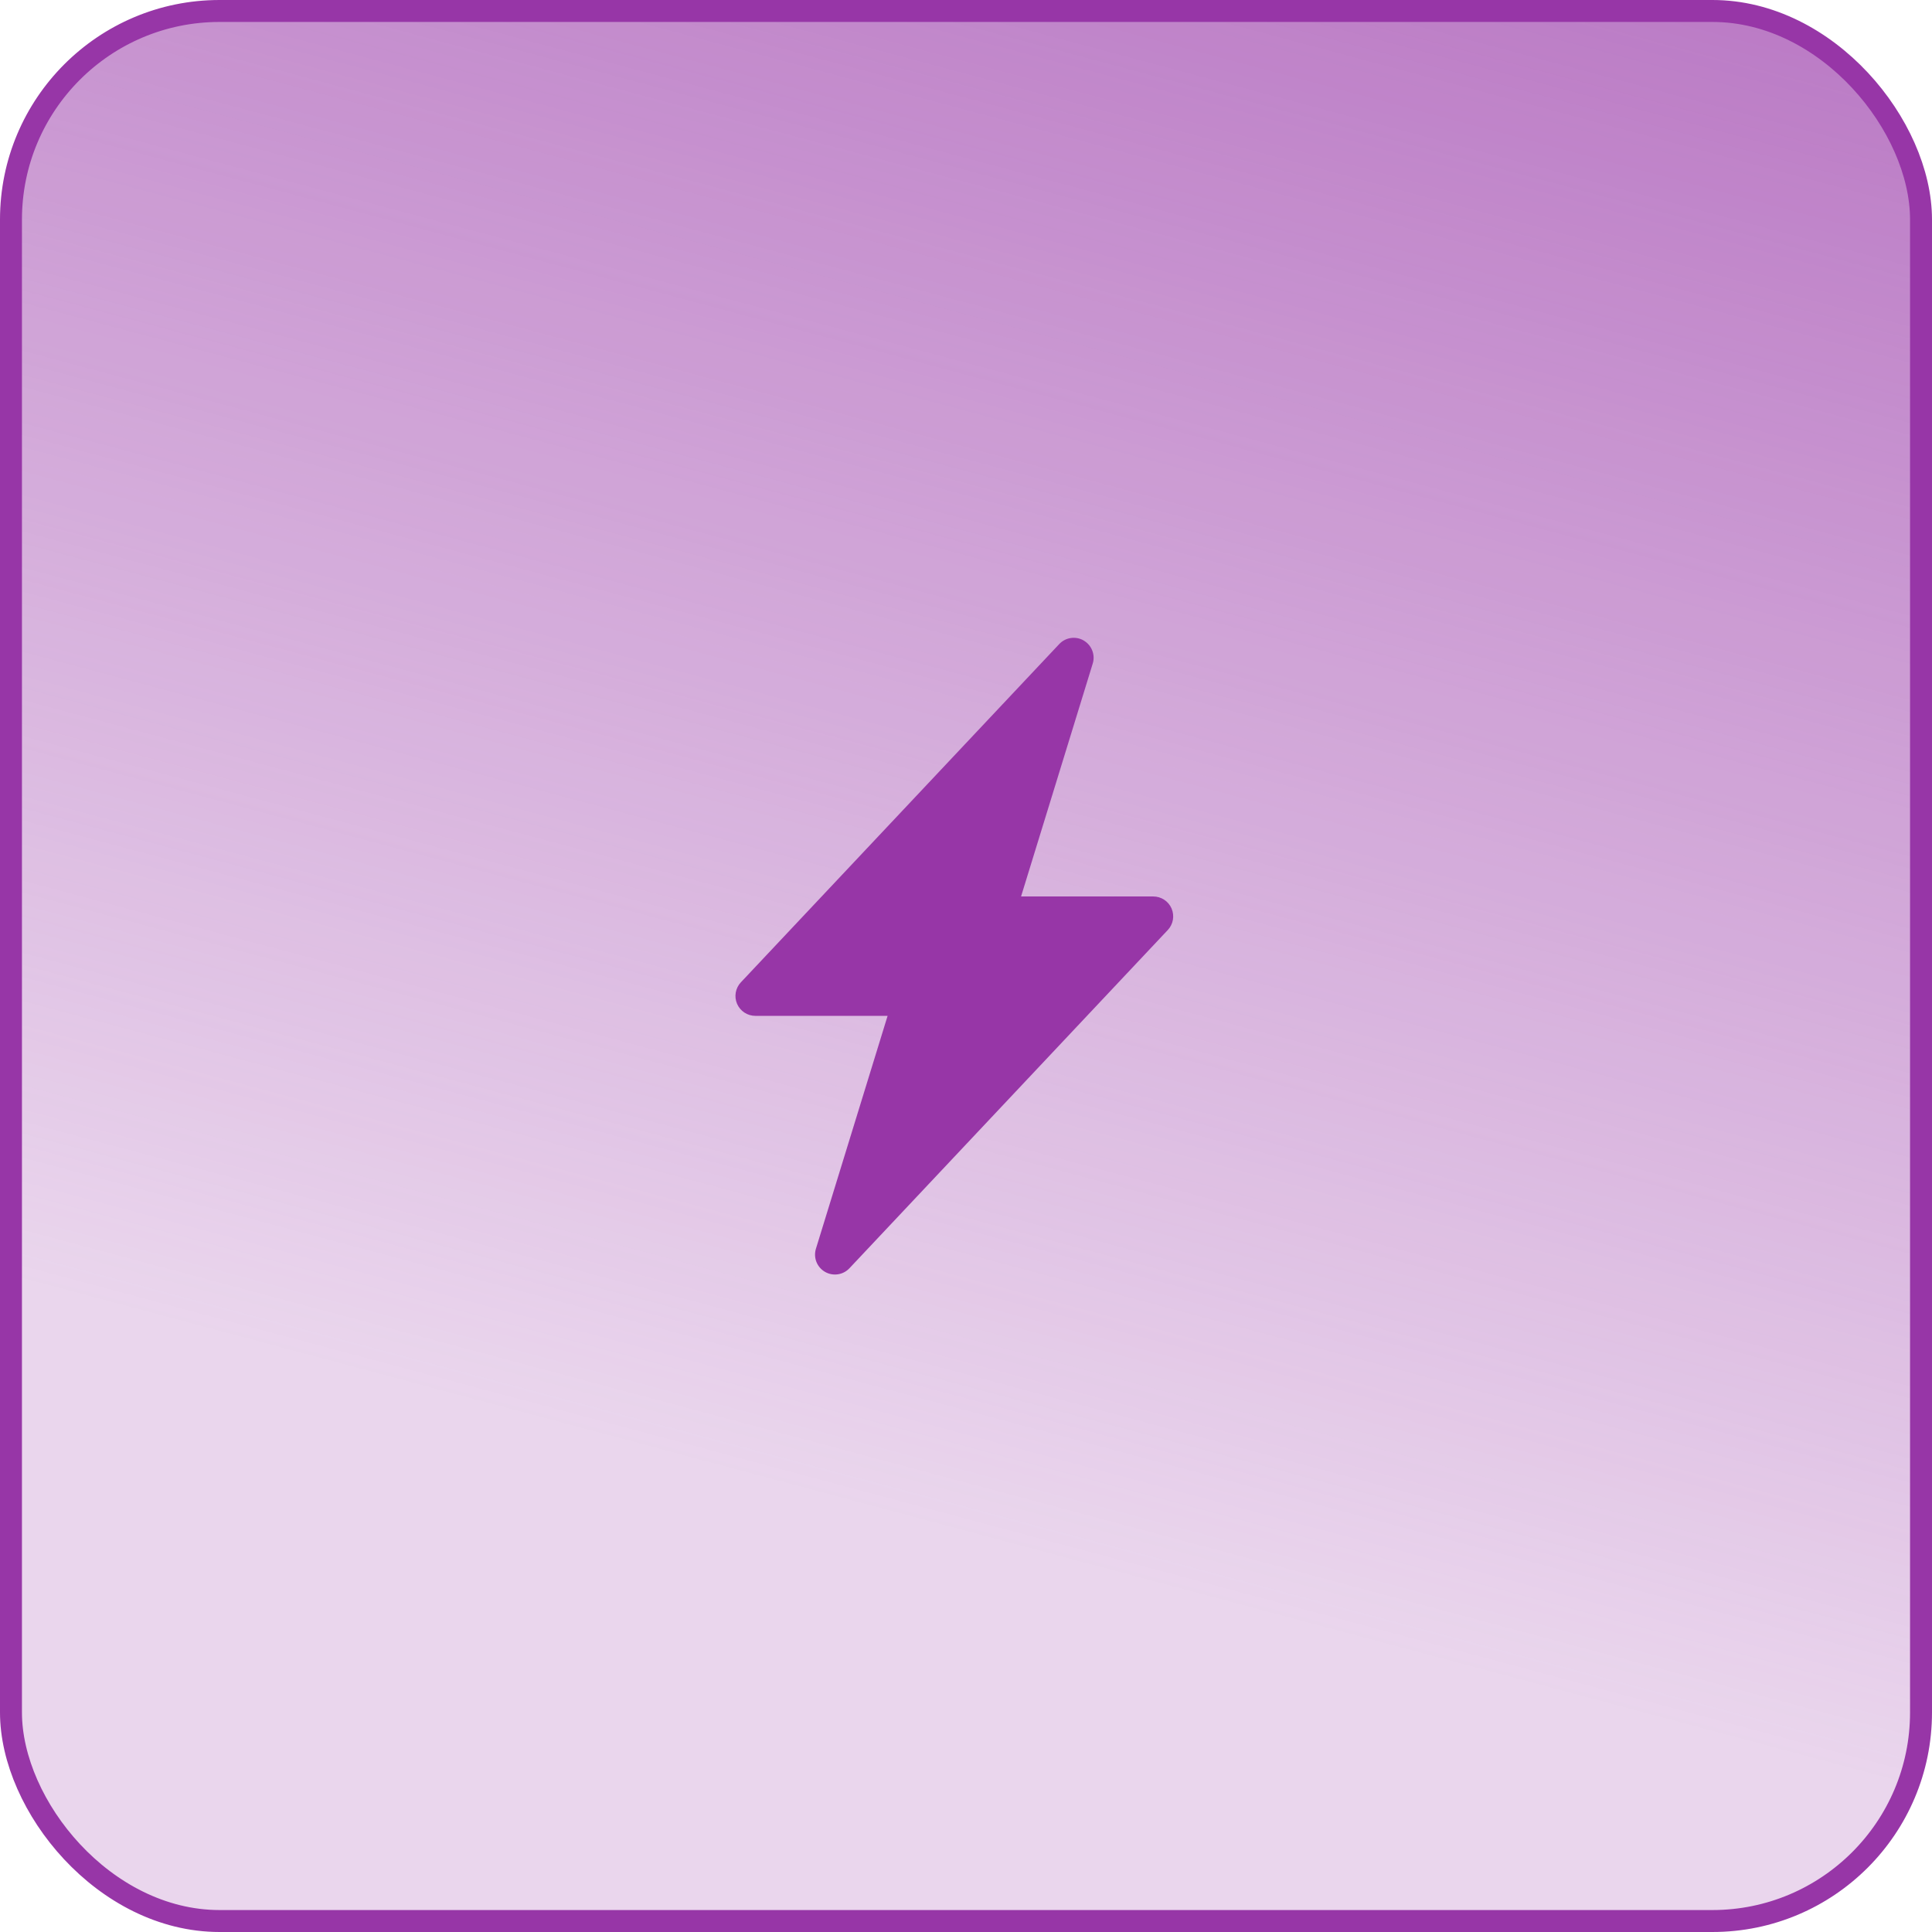
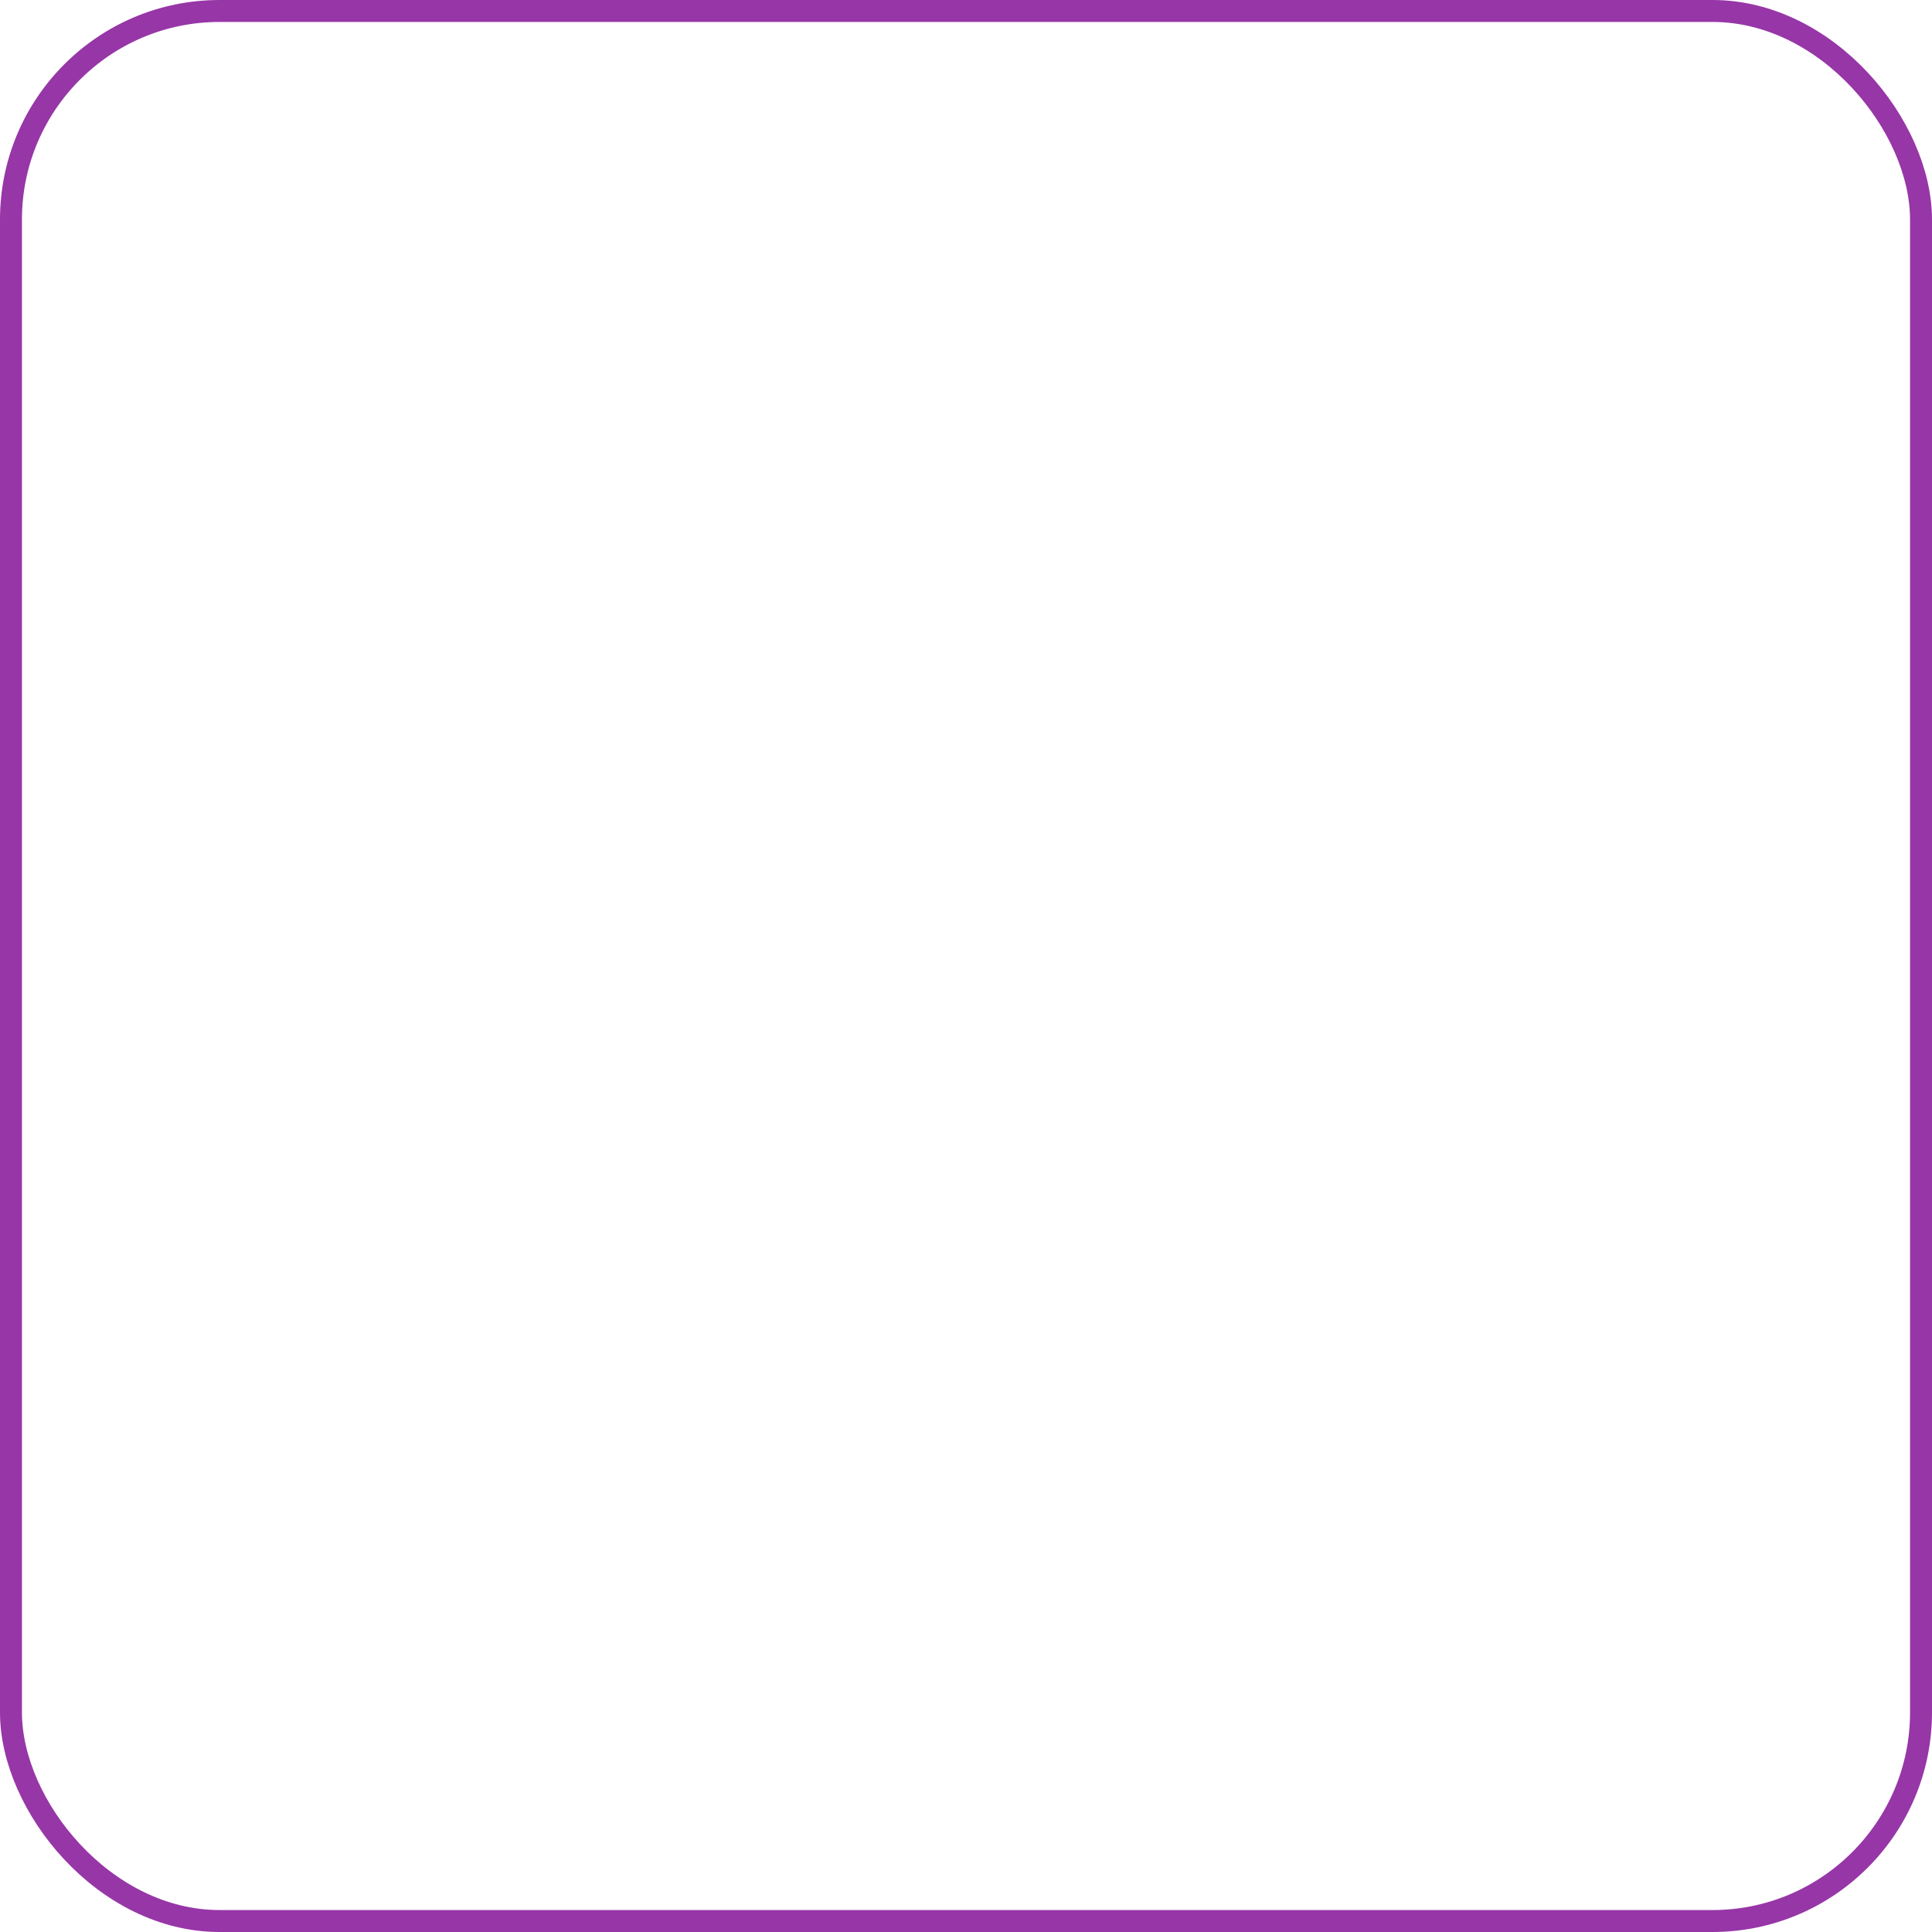
<svg xmlns="http://www.w3.org/2000/svg" width="88" height="88" viewBox="0 0 88 88" fill="none">
-   <rect x="0.5" y="0.5" width="87" height="87" rx="9.5" fill="url(#paint0_linear_32_2550)" />
-   <rect x="0.5" y="0.5" width="87" height="87" rx="9.5" fill="url(#paint1_linear_32_2550)" fill-opacity="0.2" />
  <rect x="0.5" y="0.5" width="87" height="87" rx="9.5" stroke="url(#paint2_linear_32_2550)" />
  <g clip-path="url(#clip0_32_2550)">
-     <path d="M49.361 29.175C49.538 29.278 49.675 29.438 49.75 29.629C49.825 29.82 49.833 30.03 49.772 30.226L46.508 40.833H52.531C52.708 40.833 52.881 40.885 53.029 40.982C53.177 41.079 53.293 41.218 53.363 41.38C53.433 41.543 53.454 41.722 53.424 41.897C53.393 42.071 53.312 42.232 53.191 42.361L38.691 57.767C38.55 57.917 38.364 58.014 38.161 58.043C37.958 58.073 37.752 58.033 37.575 57.93C37.398 57.827 37.261 57.667 37.186 57.476C37.112 57.285 37.104 57.075 37.164 56.879L40.429 46.271H34.406C34.229 46.271 34.056 46.219 33.908 46.122C33.76 46.025 33.644 45.886 33.573 45.724C33.503 45.561 33.482 45.382 33.513 45.207C33.544 45.033 33.625 44.871 33.746 44.743L48.246 29.337C48.386 29.188 48.572 29.09 48.775 29.061C48.977 29.031 49.184 29.071 49.361 29.173V29.175Z" fill="#9736A7" />
-   </g>
+     </g>
  <defs>
    <linearGradient id="paint0_linear_32_2550" x1="78.967" y1="-60.5" x2="44" y2="70" gradientUnits="userSpaceOnUse">
      <stop stop-color="#9736A7" />
      <stop offset="1" stop-color="#9736A7" stop-opacity="0" />
    </linearGradient>
    <linearGradient id="paint1_linear_32_2550" x1="204" y1="-87.5" x2="8.27014e-06" y2="88" gradientUnits="userSpaceOnUse">
      <stop offset="0.224" stop-color="#9736A7" />
      <stop offset="0.687" stop-color="#9736A7" />
    </linearGradient>
    <linearGradient id="paint2_linear_32_2550" x1="44" y1="0" x2="44" y2="88" gradientUnits="userSpaceOnUse">
      <stop stop-color="#9736A7" />
      <stop offset="1" stop-color="#9736A7" />
    </linearGradient>
    <clipPath id="clip0_32_2550">
-       <rect width="33.368" height="29.661" fill="white" transform="translate(29 29)" />
-     </clipPath>
+       </clipPath>
  </defs>
</svg>